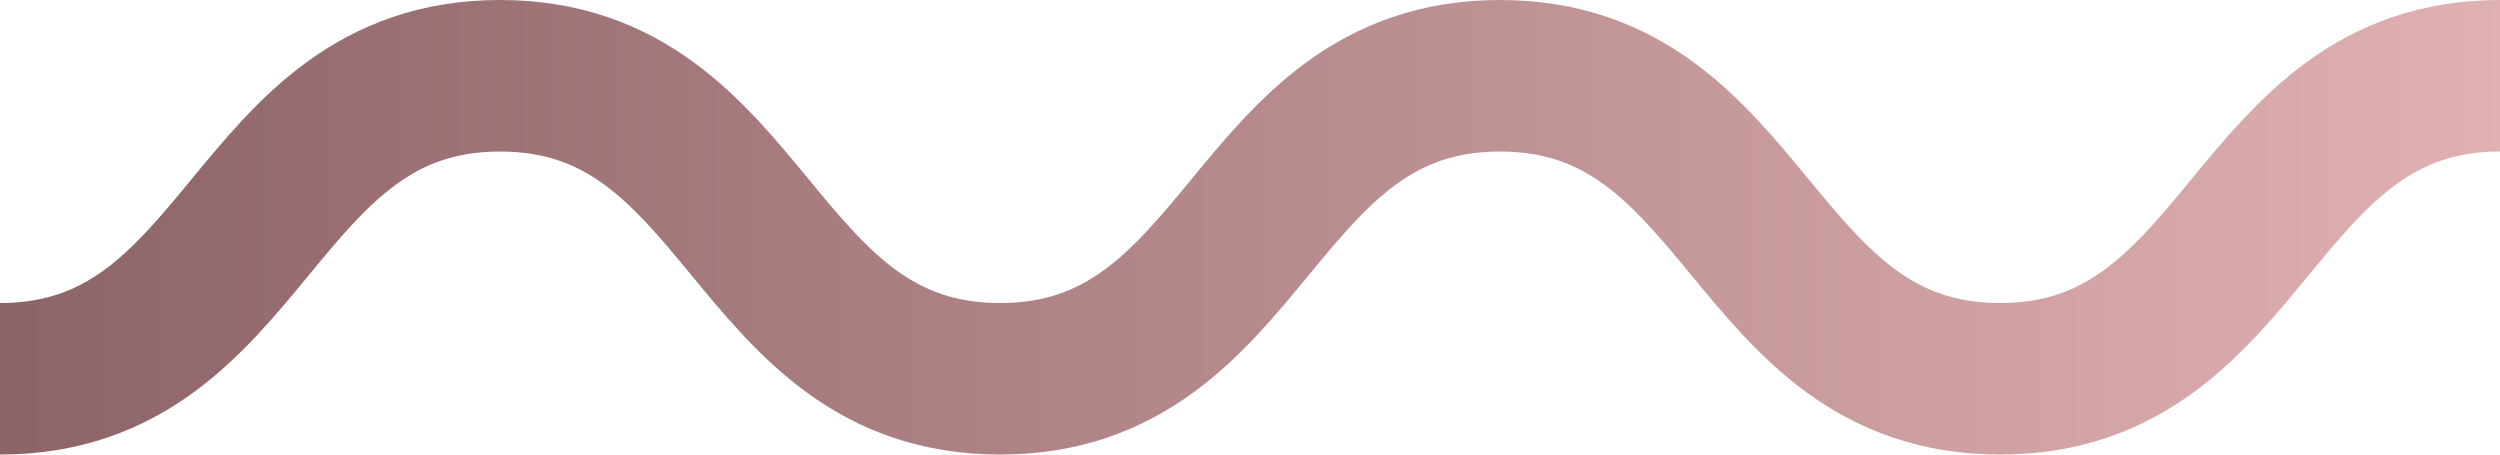
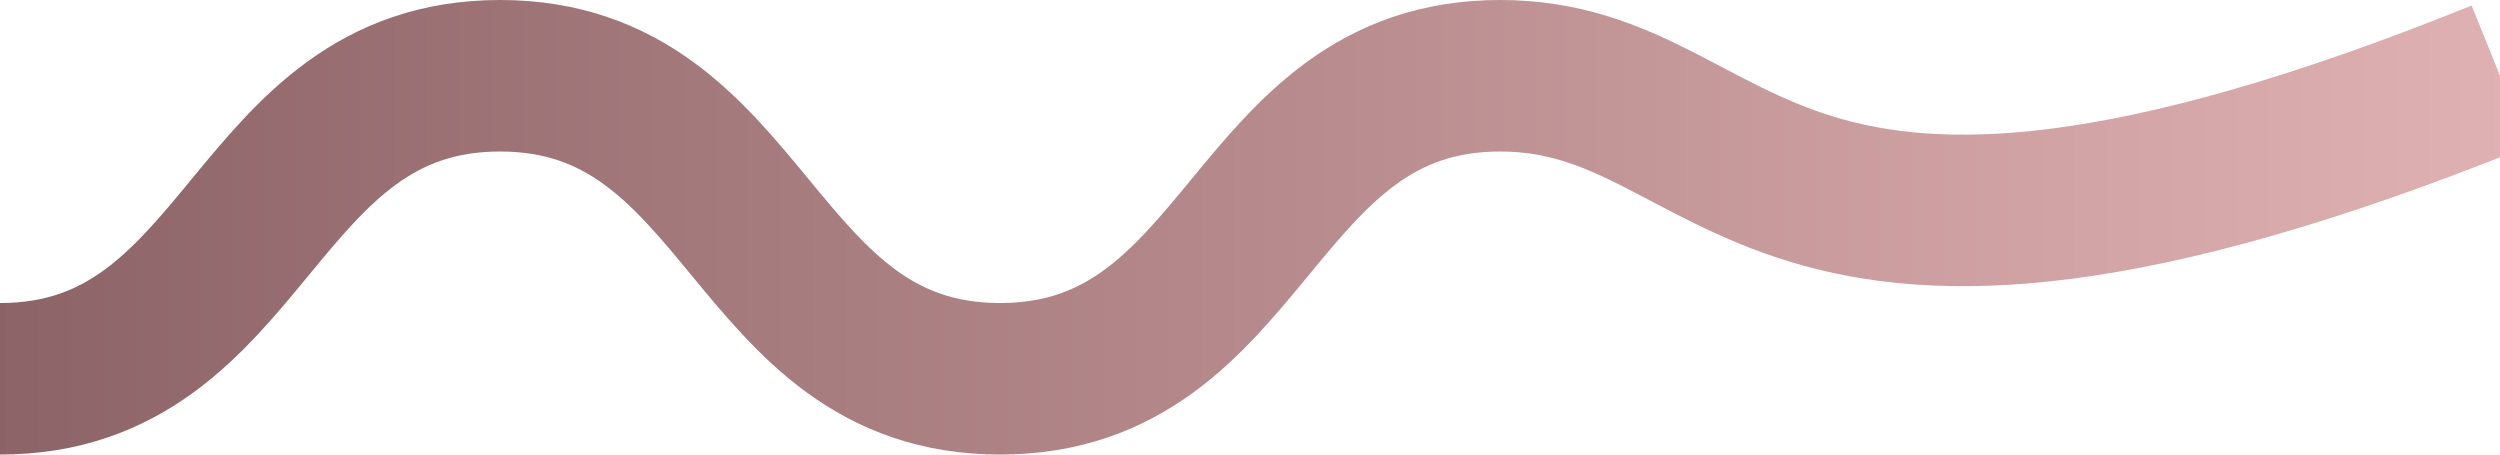
<svg xmlns="http://www.w3.org/2000/svg" width="33" height="6">
  <defs>
    <linearGradient id="gradient" x1="0%" y1="0%" x2="100%" y2="0%">
      <stop offset="0%" stop-color="#8c6367" />
      <stop offset="100%" stop-color="#e0b1b2" />
    </linearGradient>
  </defs>
-   <path d="M33 1c-3.3 0-3.3 4-6.598 4C23.1 5 23.1 1 19.8 1c-3.3 0-3.3 4-6.599 4-3.3 0-3.3-4-6.6-4S3.303 5 0 5" stroke="url(#gradient)" stroke-width="2" fill="none" />
+   <path d="M33 1C23.1 5 23.1 1 19.8 1c-3.3 0-3.3 4-6.599 4-3.3 0-3.3-4-6.6-4S3.303 5 0 5" stroke="url(#gradient)" stroke-width="2" fill="none" />
</svg>